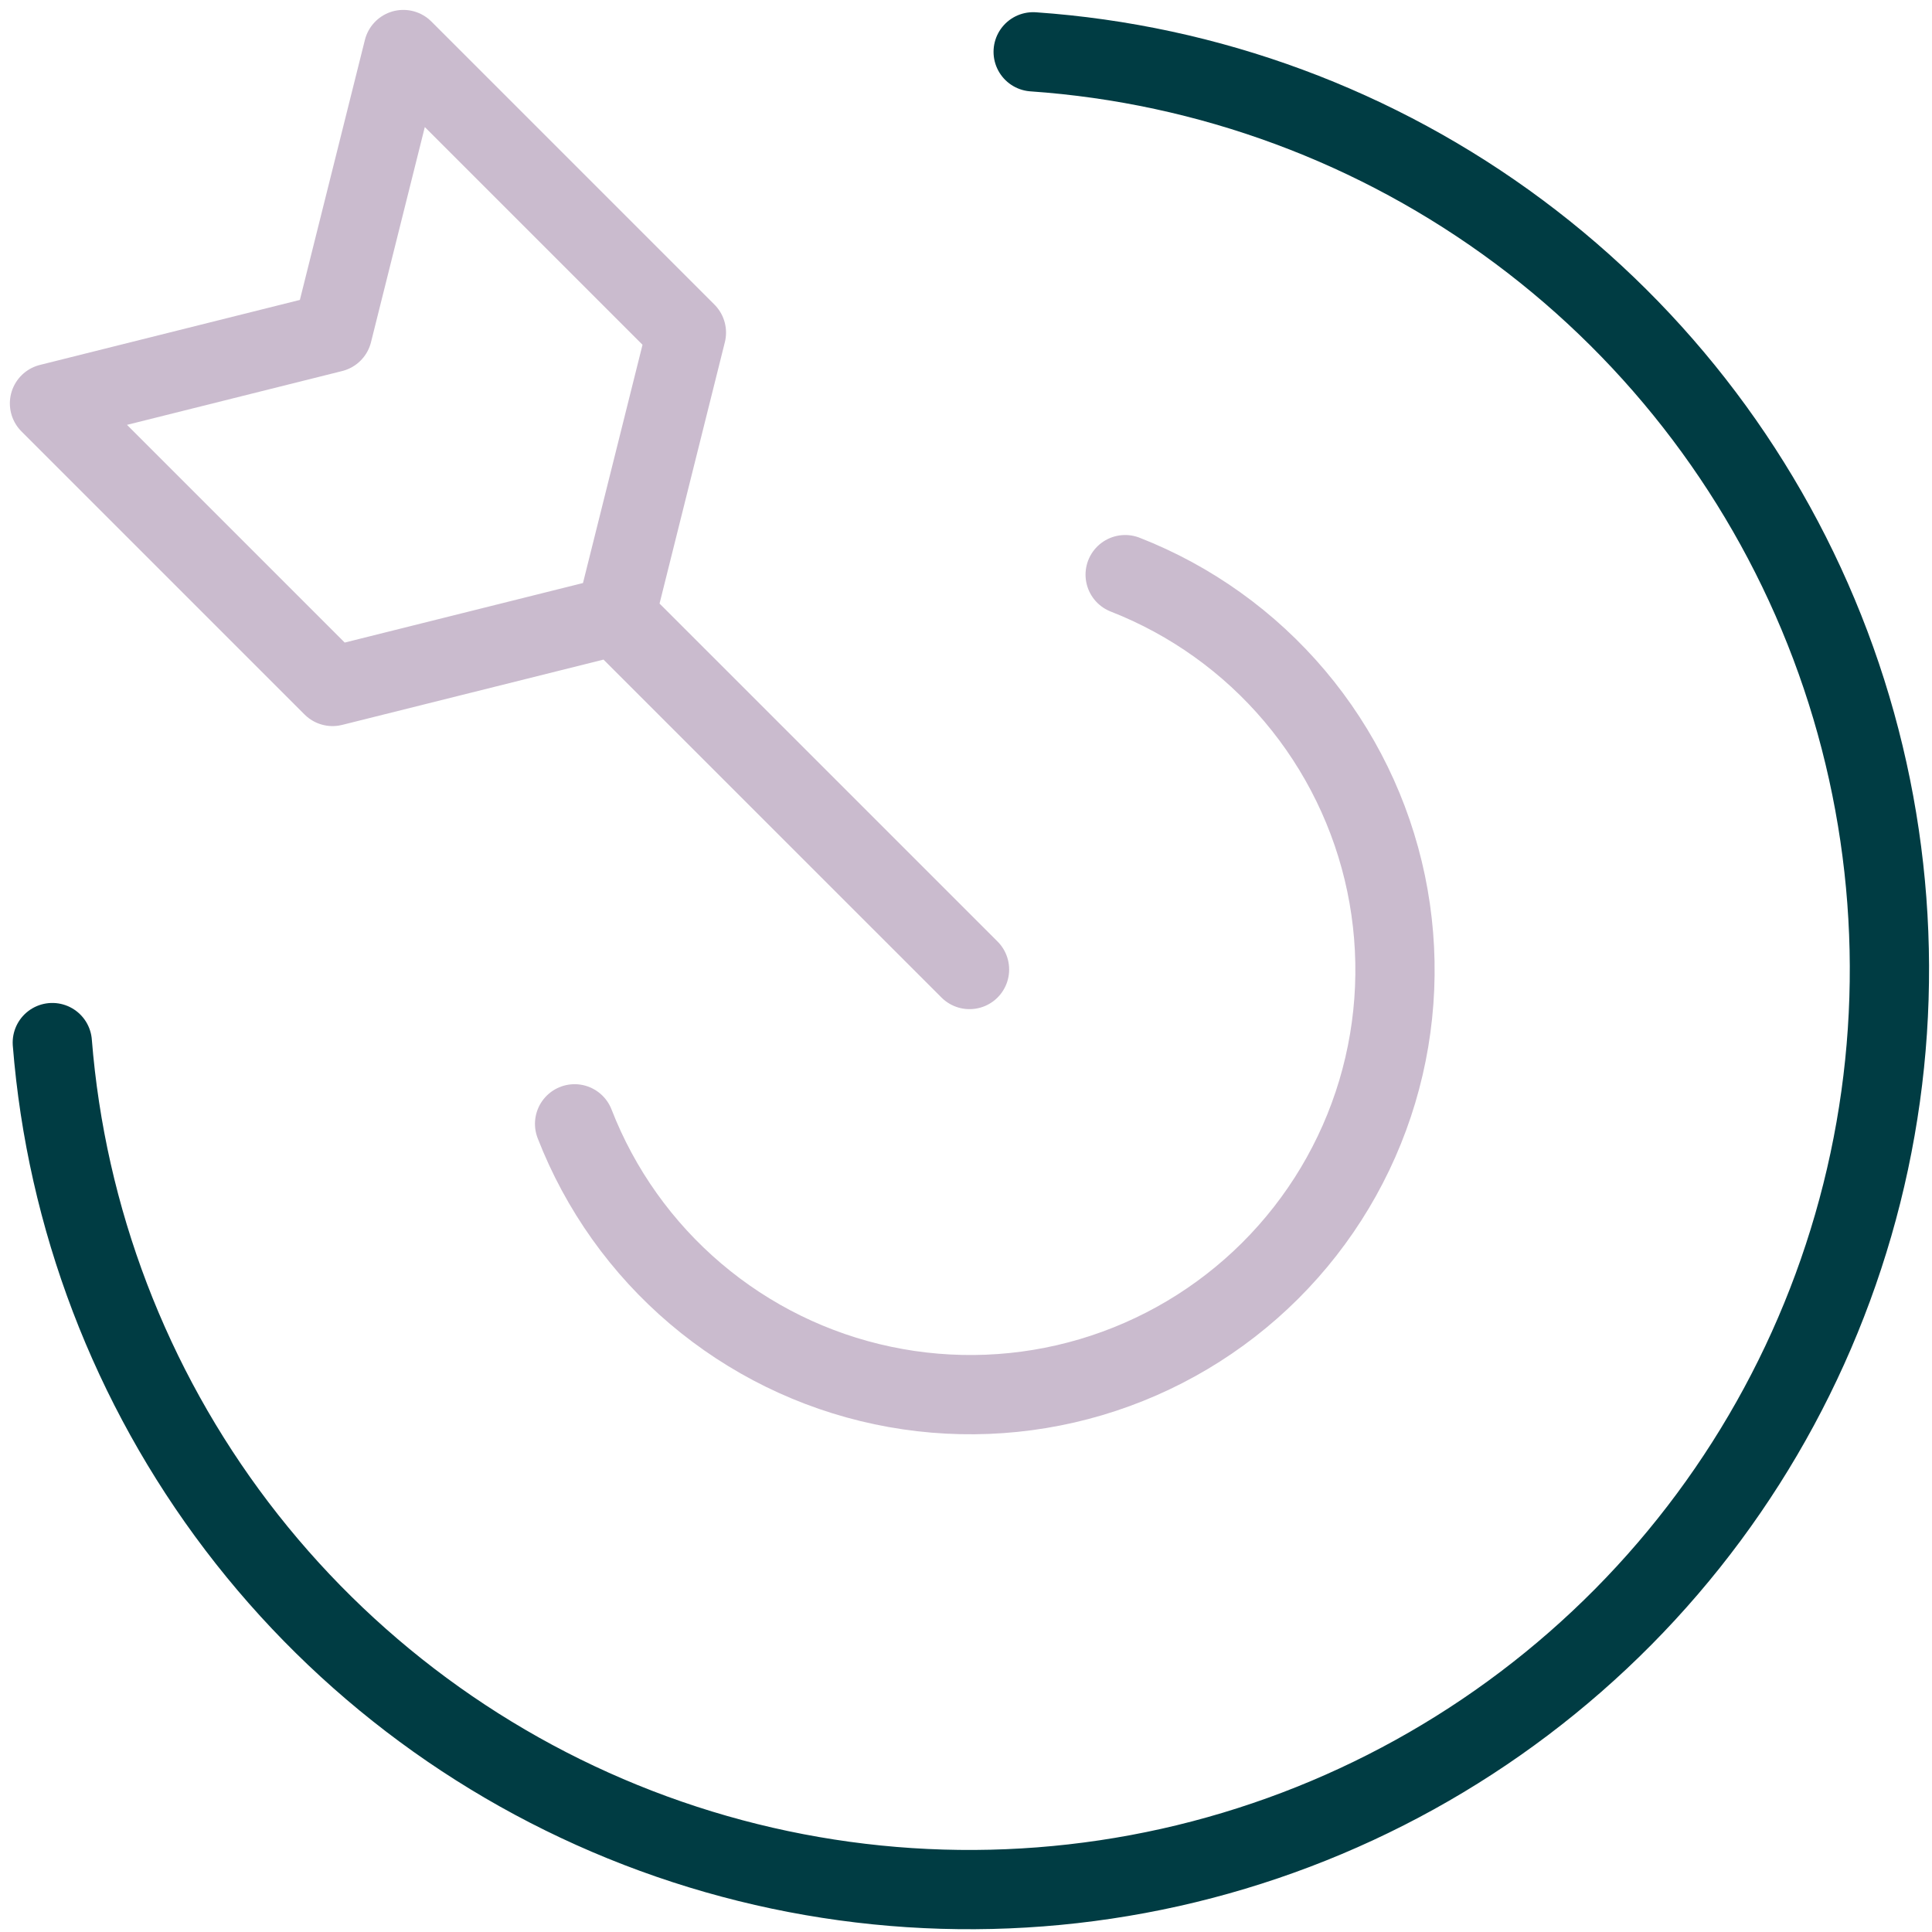
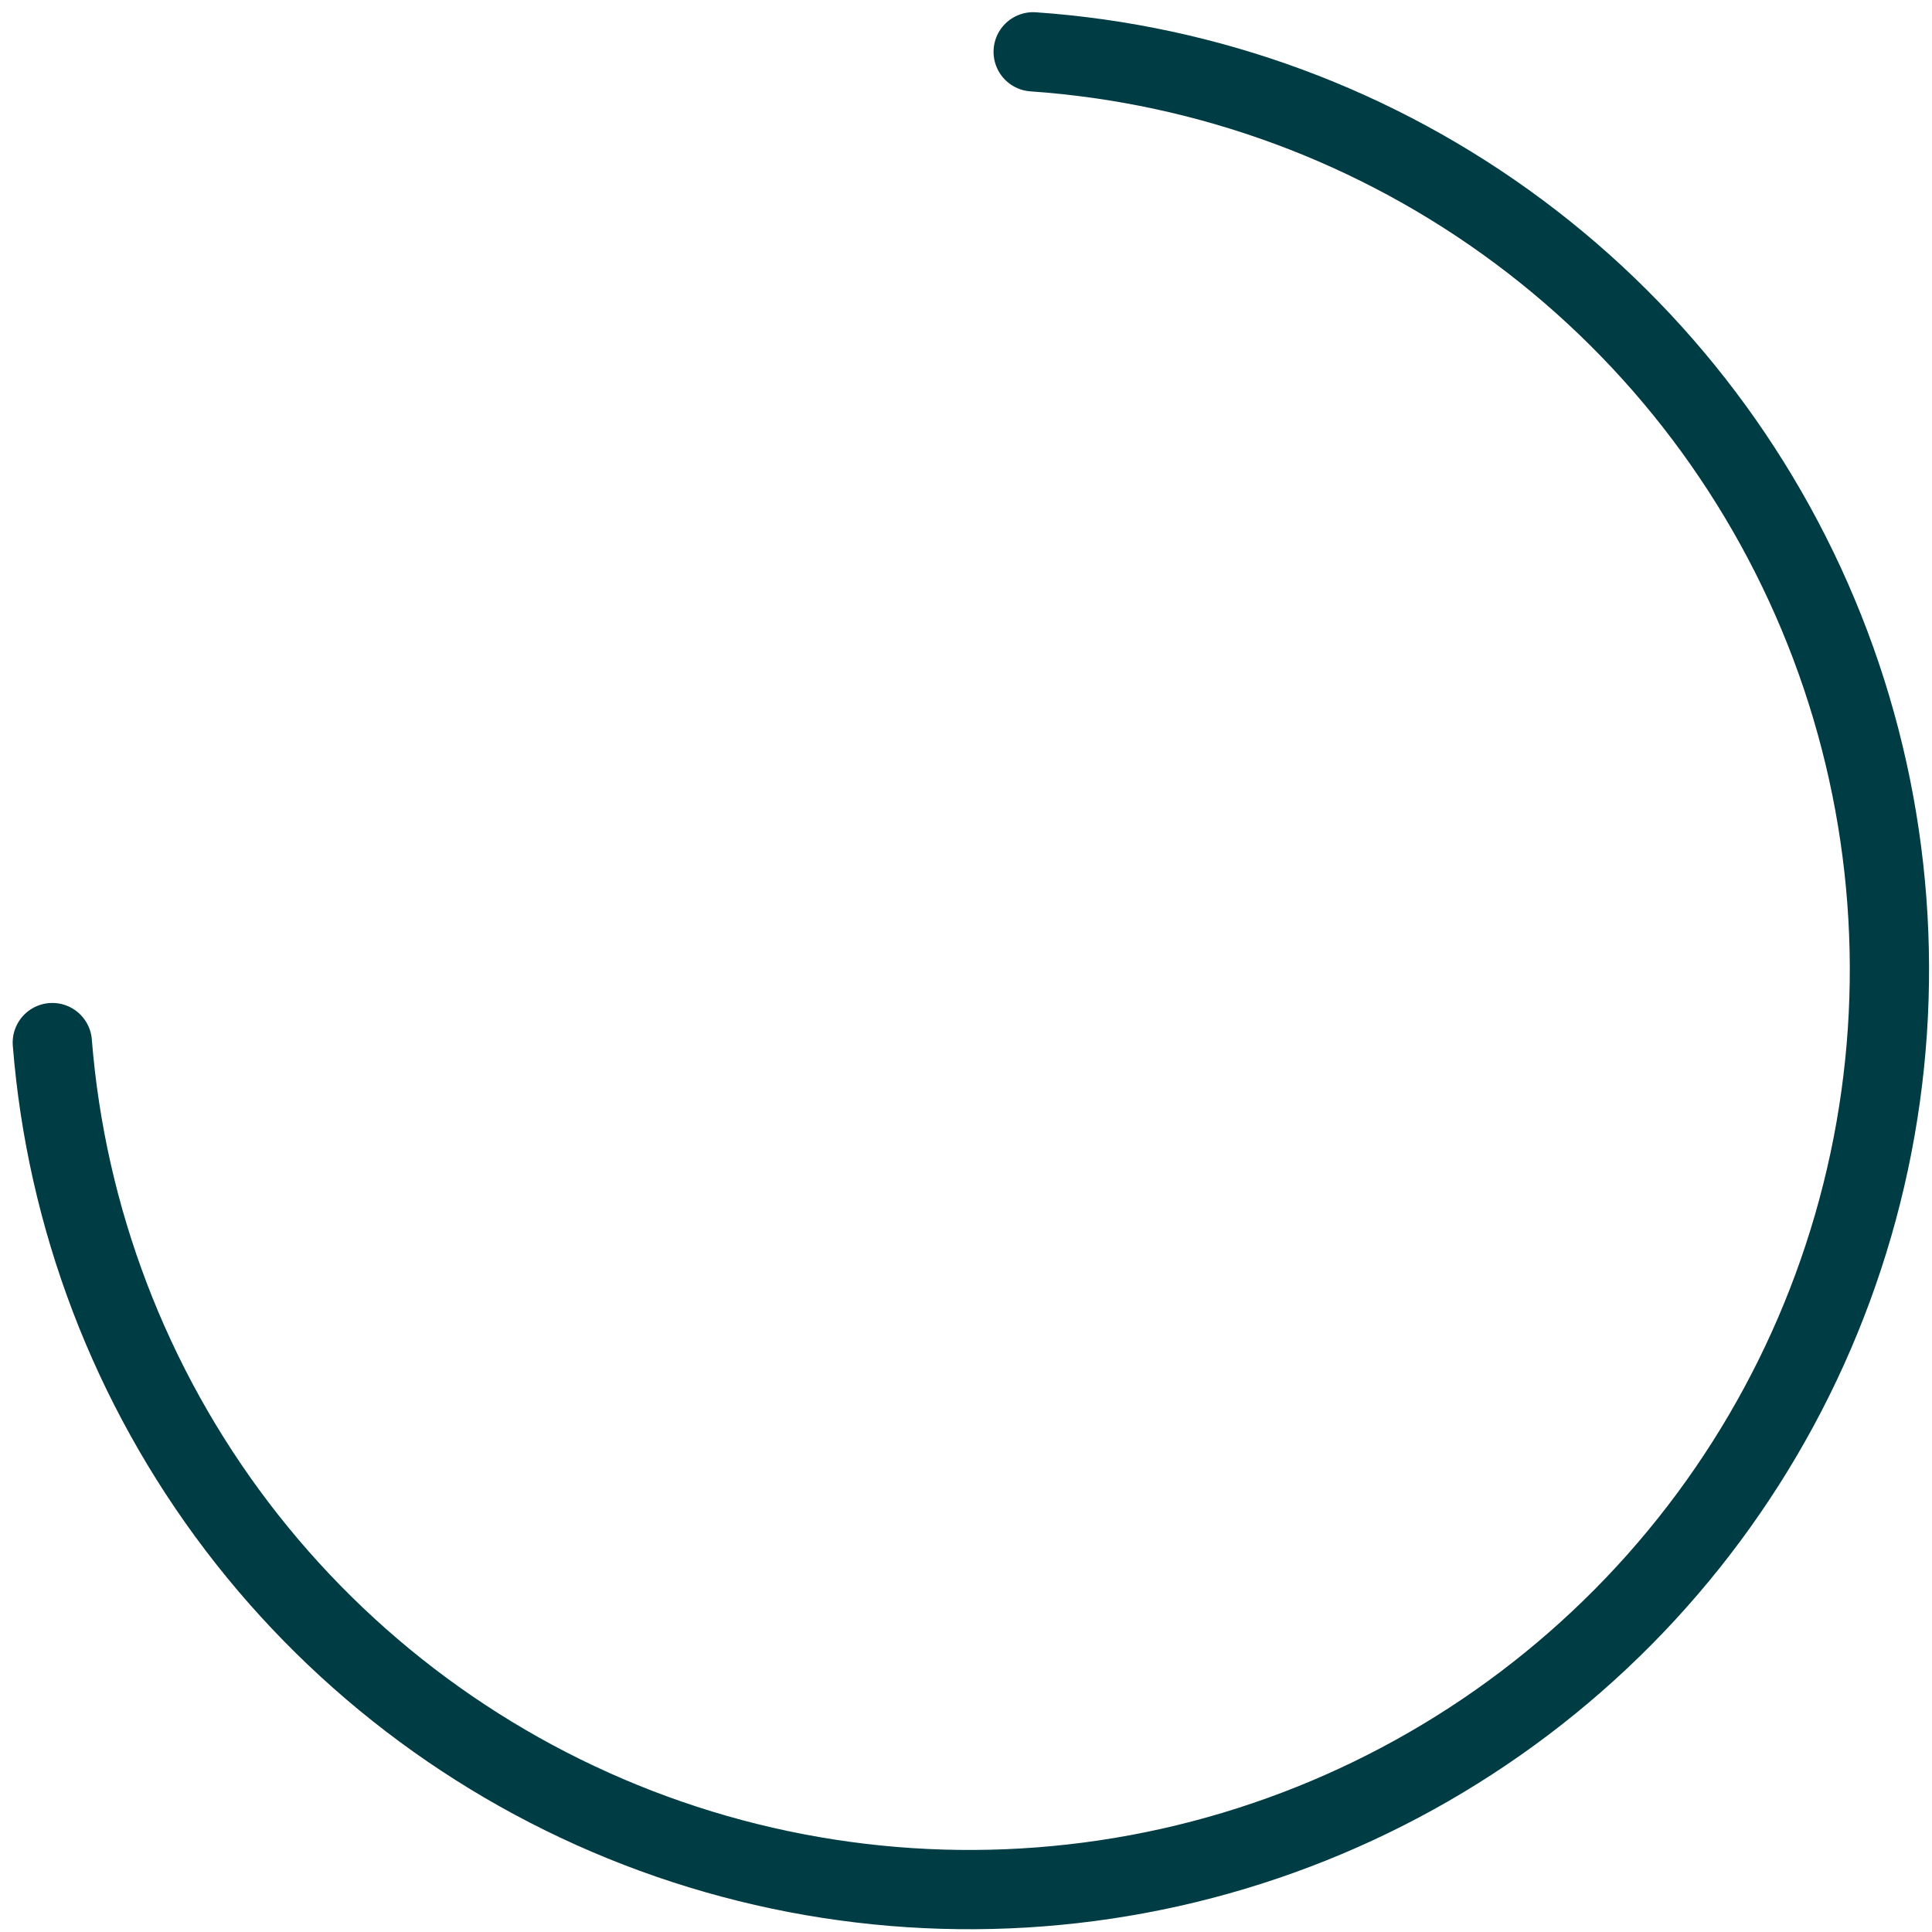
<svg xmlns="http://www.w3.org/2000/svg" width="39" height="39" viewBox="0 0 39 39" fill="none">
  <path d="M1.056 21.046C1.338 24.59 2.632 27.979 4.783 30.81C6.935 33.641 9.853 35.794 13.193 37.015C16.532 38.236 20.152 38.472 23.622 37.697C27.091 36.921 30.265 35.165 32.767 32.639C35.269 30.112 36.992 26.92 37.733 23.443C38.474 19.965 38.201 16.348 36.947 13.021C35.692 9.694 33.509 6.797 30.657 4.675C27.805 2.552 24.403 1.292 20.856 1.046" stroke="#003C43" stroke-width="1.6" stroke-linecap="round" stroke-linejoin="round" />
-   <path d="M11.599 22.686C12.115 24.014 12.954 25.192 14.04 26.114C15.126 27.037 16.424 27.674 17.818 27.968C19.212 28.262 20.657 28.205 22.023 27.8C23.39 27.395 24.633 26.656 25.642 25.65C26.651 24.644 27.393 23.402 27.801 22.038C28.209 20.673 28.27 19.227 27.98 17.833C27.689 16.438 27.055 15.138 26.136 14.05C25.216 12.961 24.04 12.119 22.713 11.6M19.571 19.571L12.428 12.429M12.428 12.429L6.713 13.857L0.999 8.143L6.713 6.714L8.142 1L13.856 6.714L12.428 12.429Z" stroke="#CABBCE" stroke-width="1.6" stroke-linecap="round" stroke-linejoin="round" />
</svg>